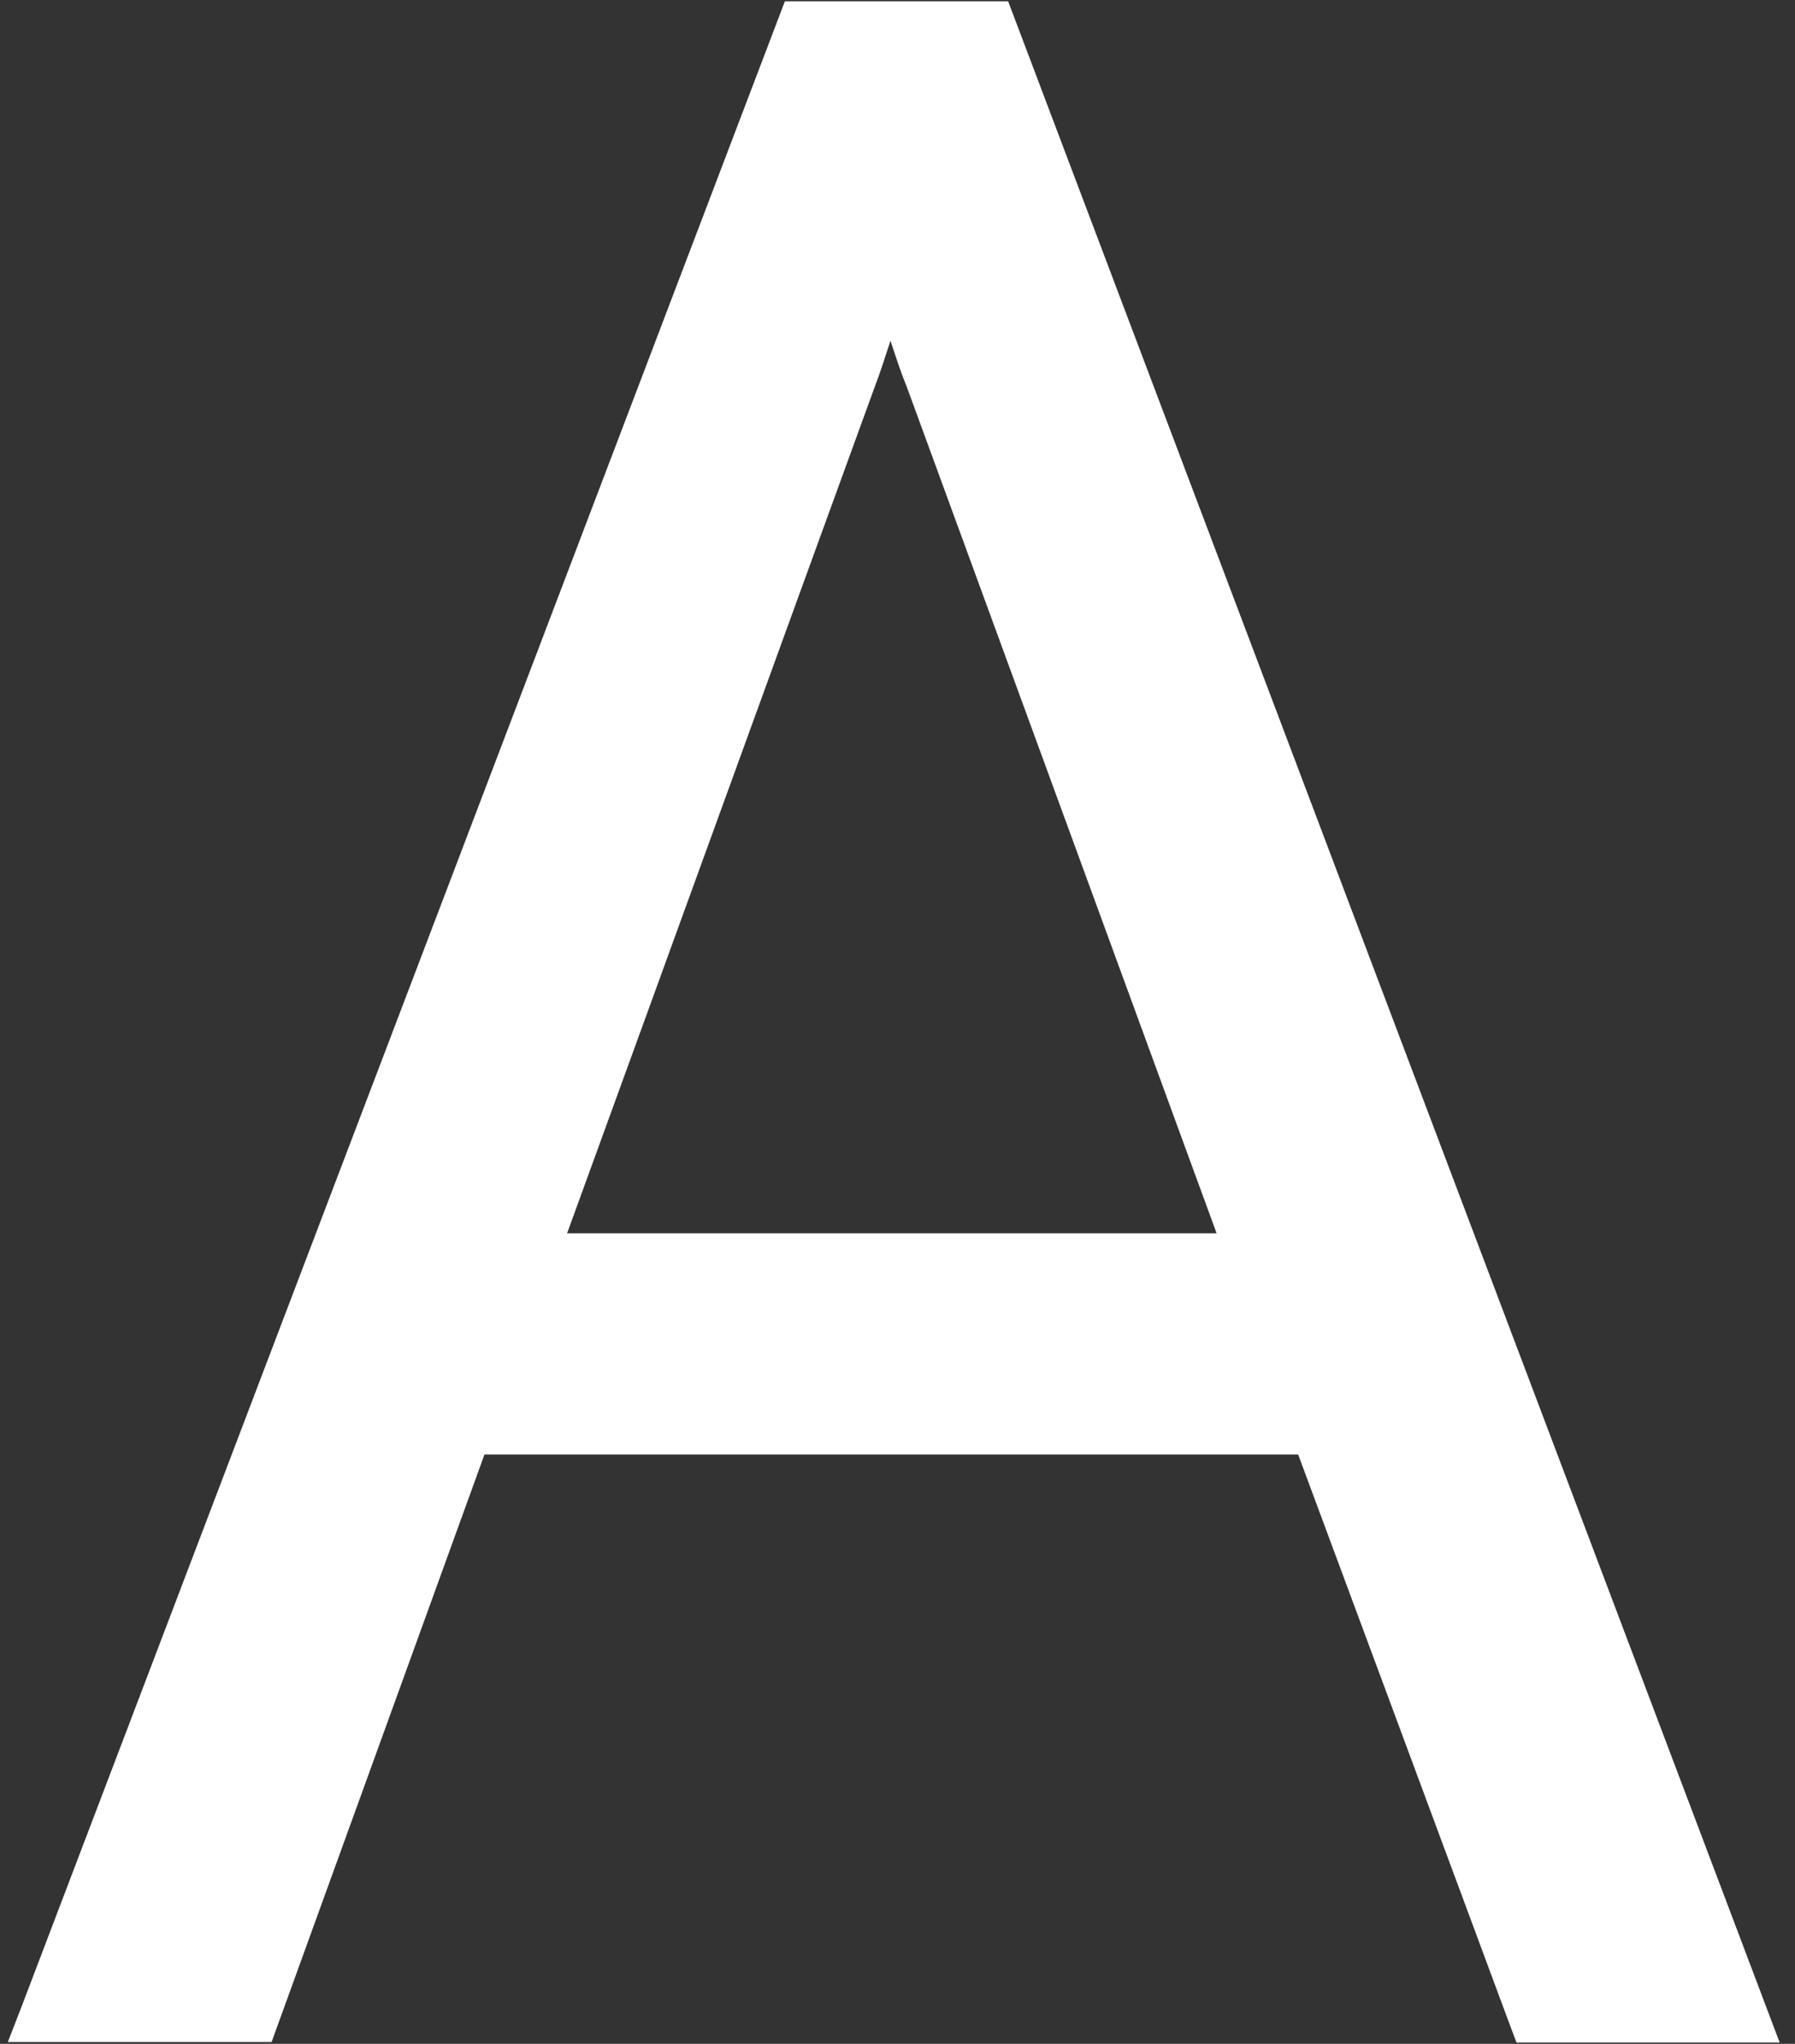
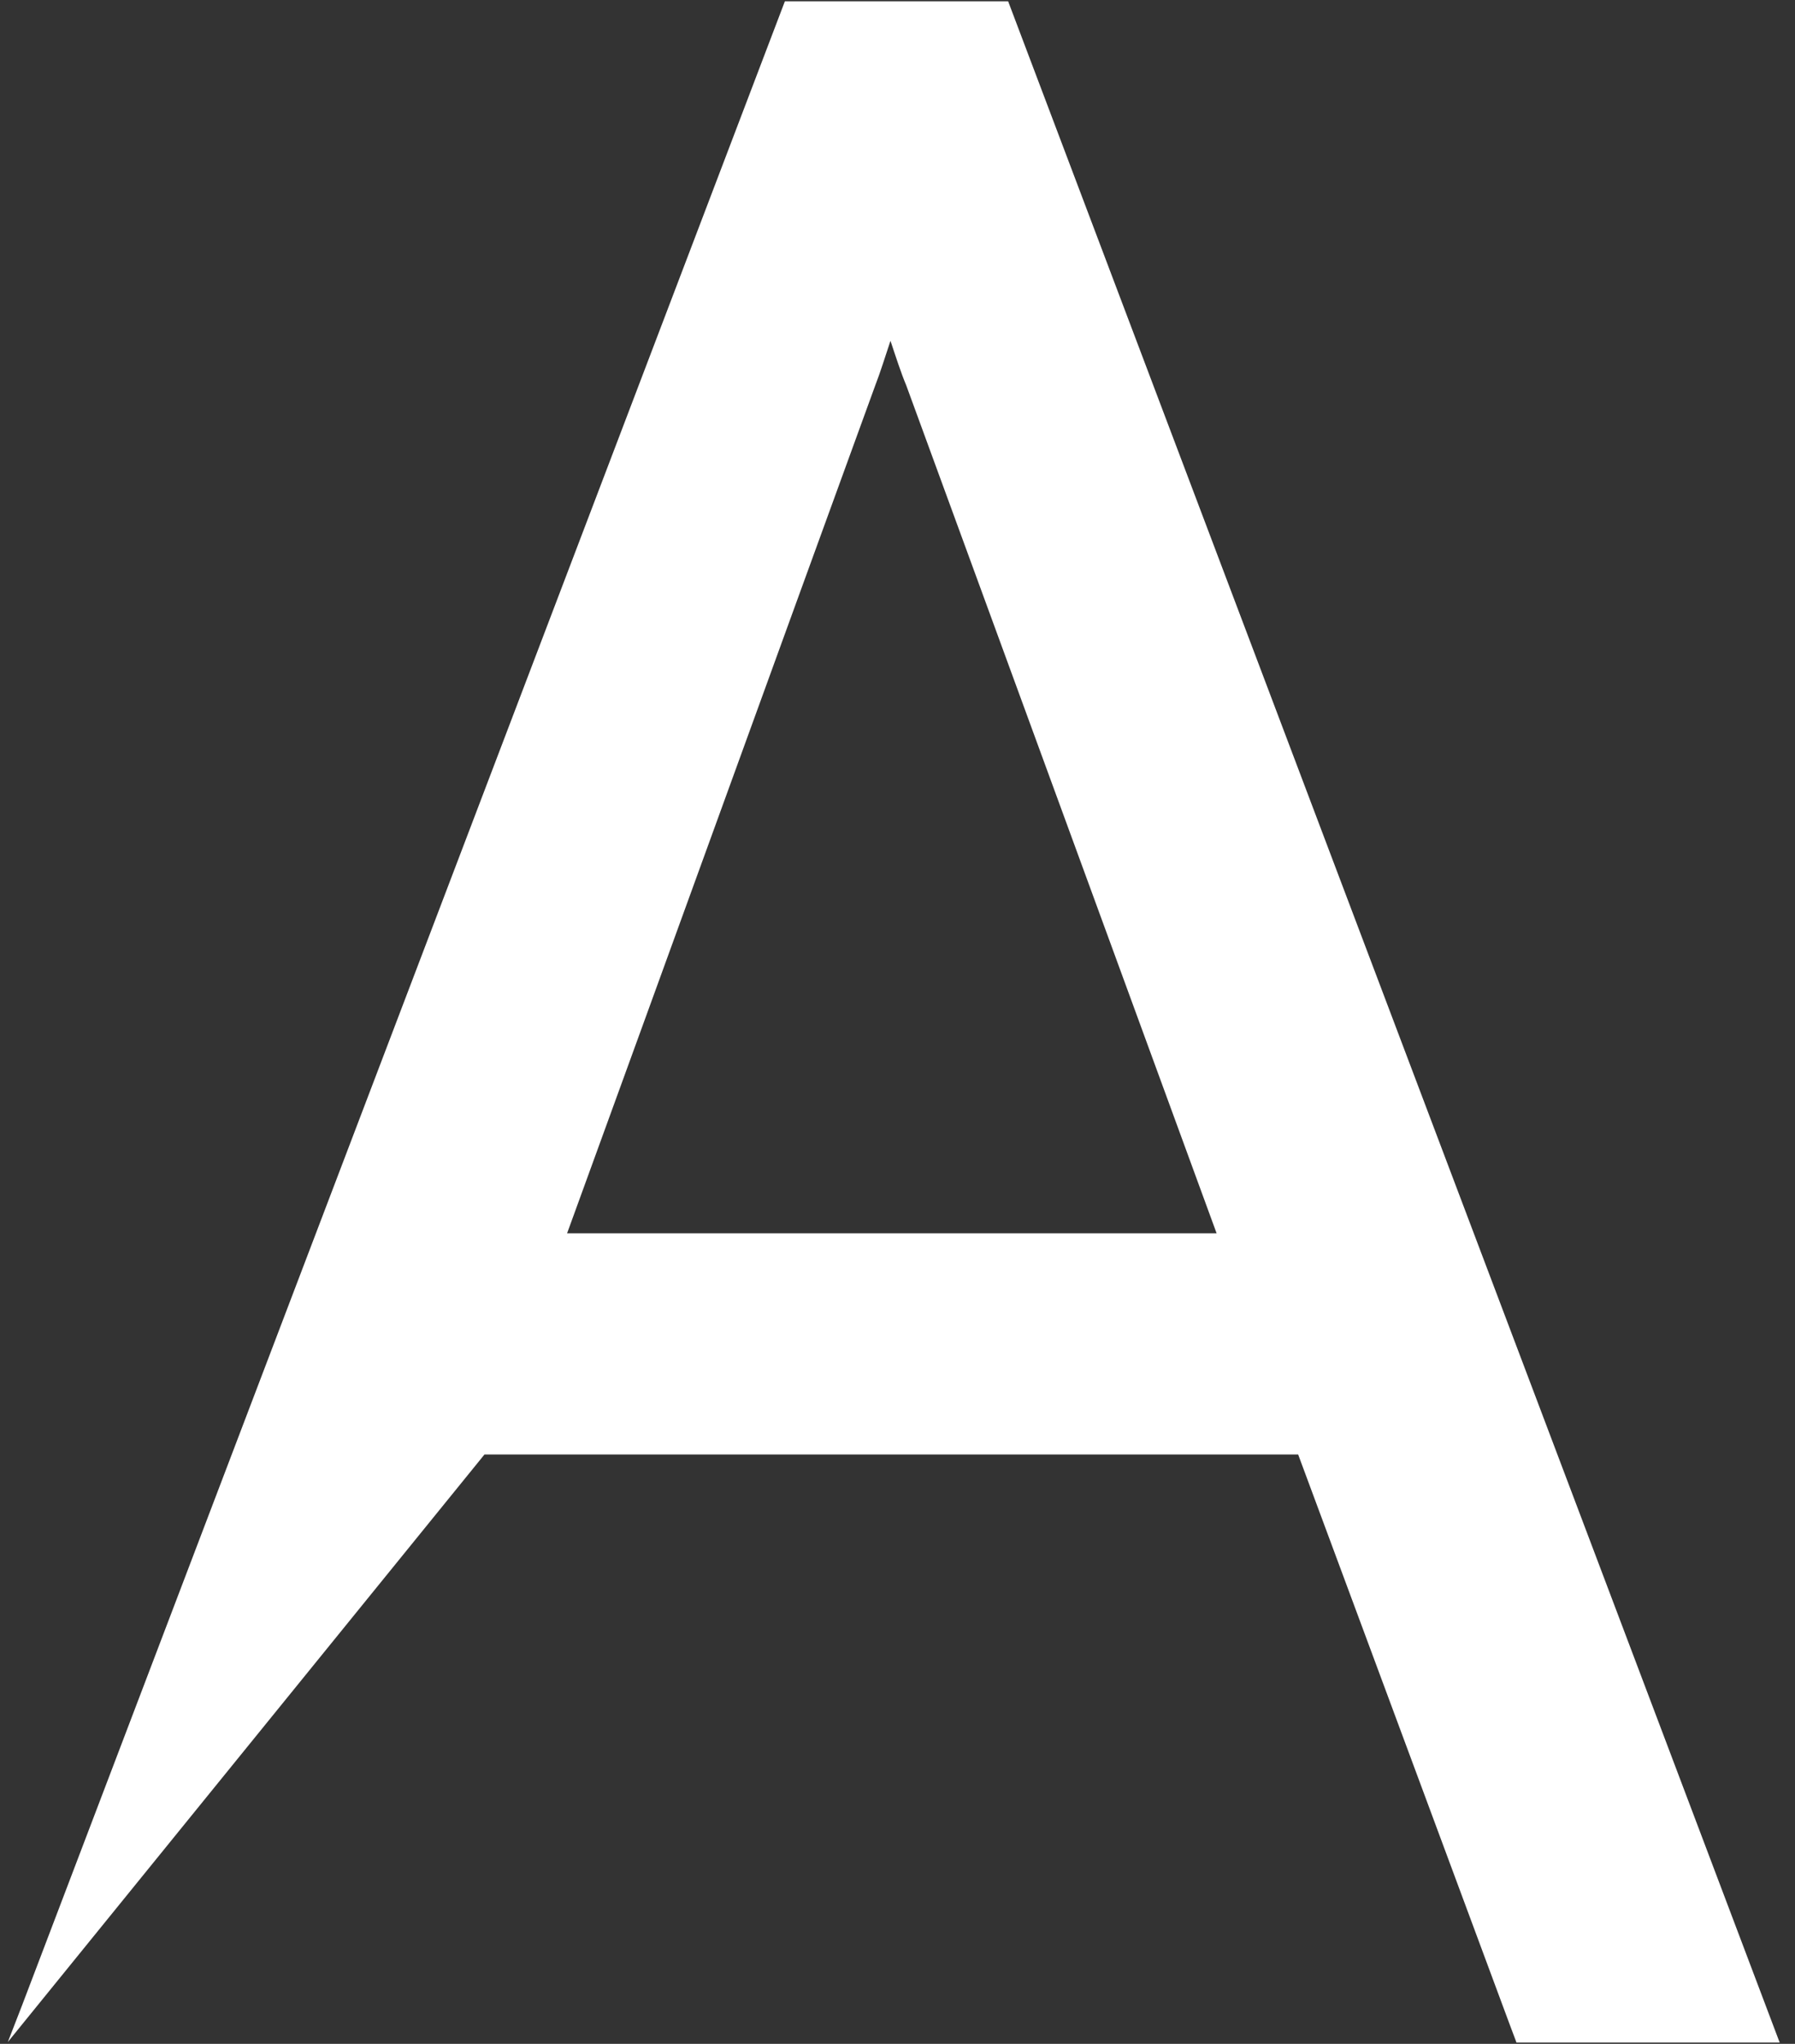
<svg xmlns="http://www.w3.org/2000/svg" width="58" height="66" viewBox="0 0 58 66" fill="none">
  <rect x="0" y="0" width="58" height="66" fill="#333333" stroke="none" />
-   <path d="M25.361 0.042L0.713 64.755L0.253 65.94H8.776L15.654 46.968H41.946L48.788 65.392L49.001 65.958H57.505L32.575 0.042H25.361ZM18.324 39.825C21.648 30.701 24.954 21.578 28.278 12.454C28.437 12.048 28.596 11.535 28.773 11.005C28.95 11.535 29.109 12.03 29.286 12.454C32.628 21.578 35.969 30.701 39.311 39.825C32.309 39.825 25.308 39.825 18.324 39.825Z" fill="white" />
+   <path d="M25.361 0.042L0.713 64.755L0.253 65.94L15.654 46.968H41.946L48.788 65.392L49.001 65.958H57.505L32.575 0.042H25.361ZM18.324 39.825C21.648 30.701 24.954 21.578 28.278 12.454C28.437 12.048 28.596 11.535 28.773 11.005C28.95 11.535 29.109 12.03 29.286 12.454C32.628 21.578 35.969 30.701 39.311 39.825C32.309 39.825 25.308 39.825 18.324 39.825Z" fill="white" />
</svg>